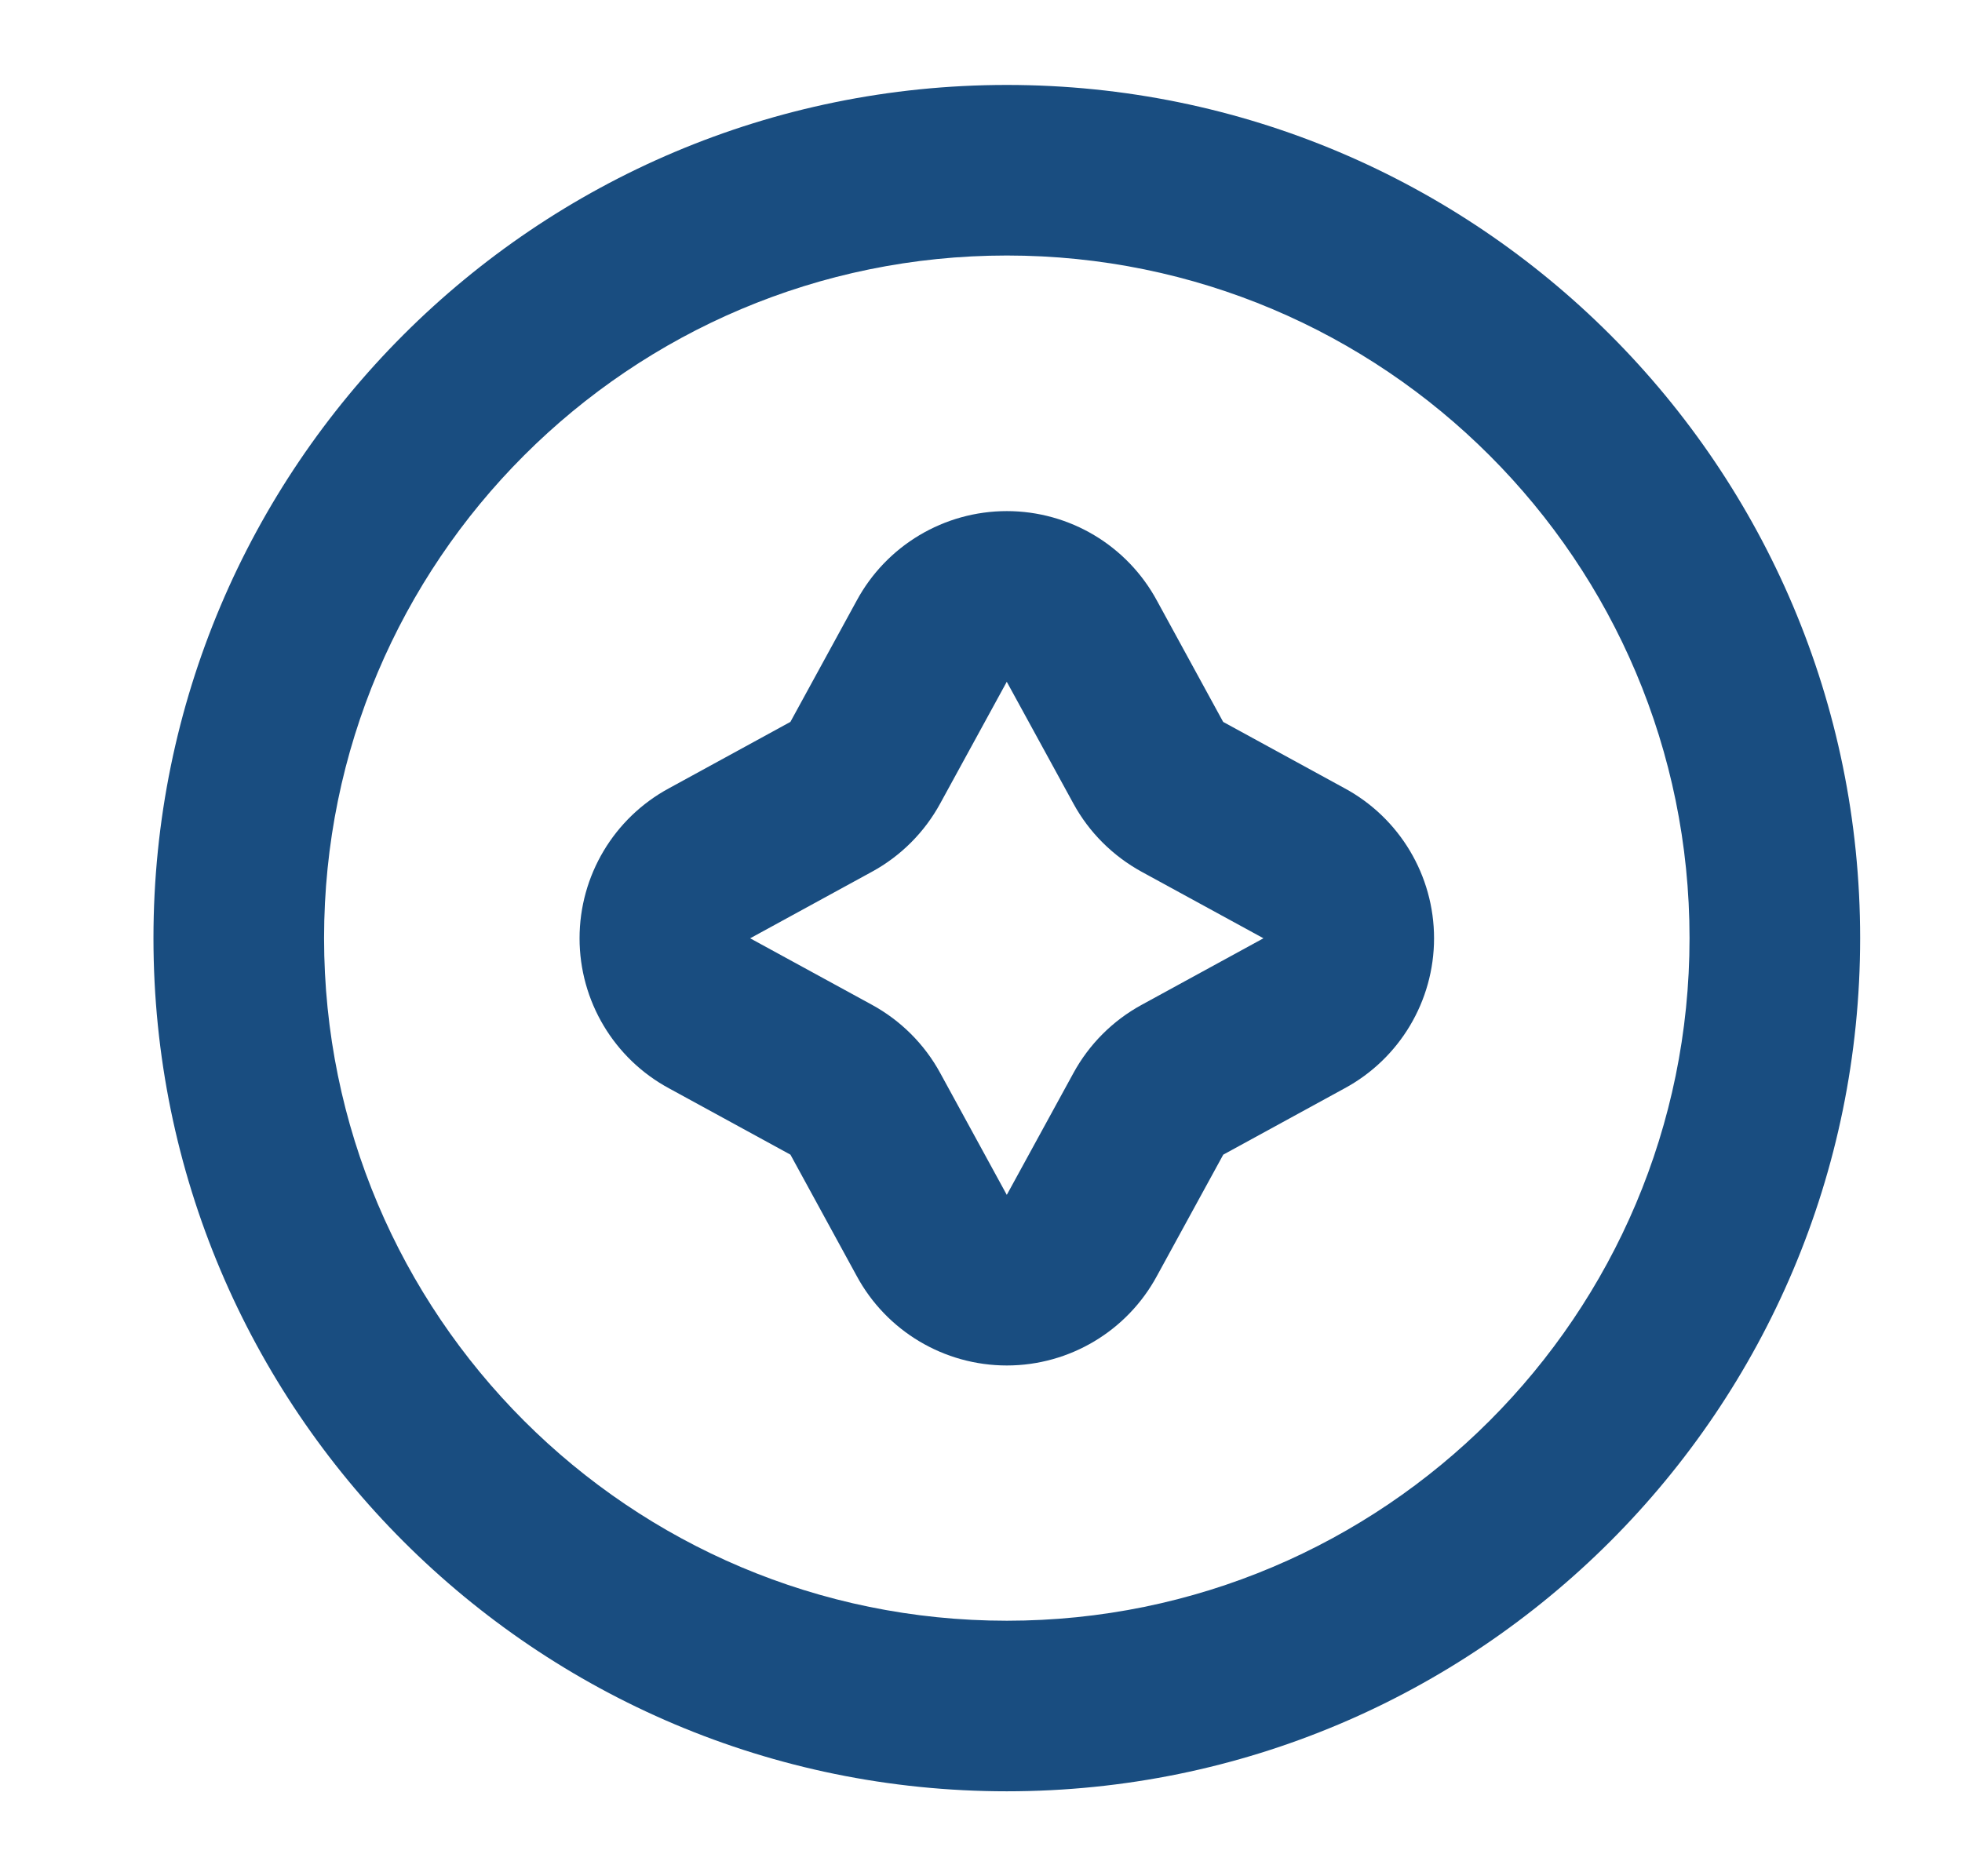
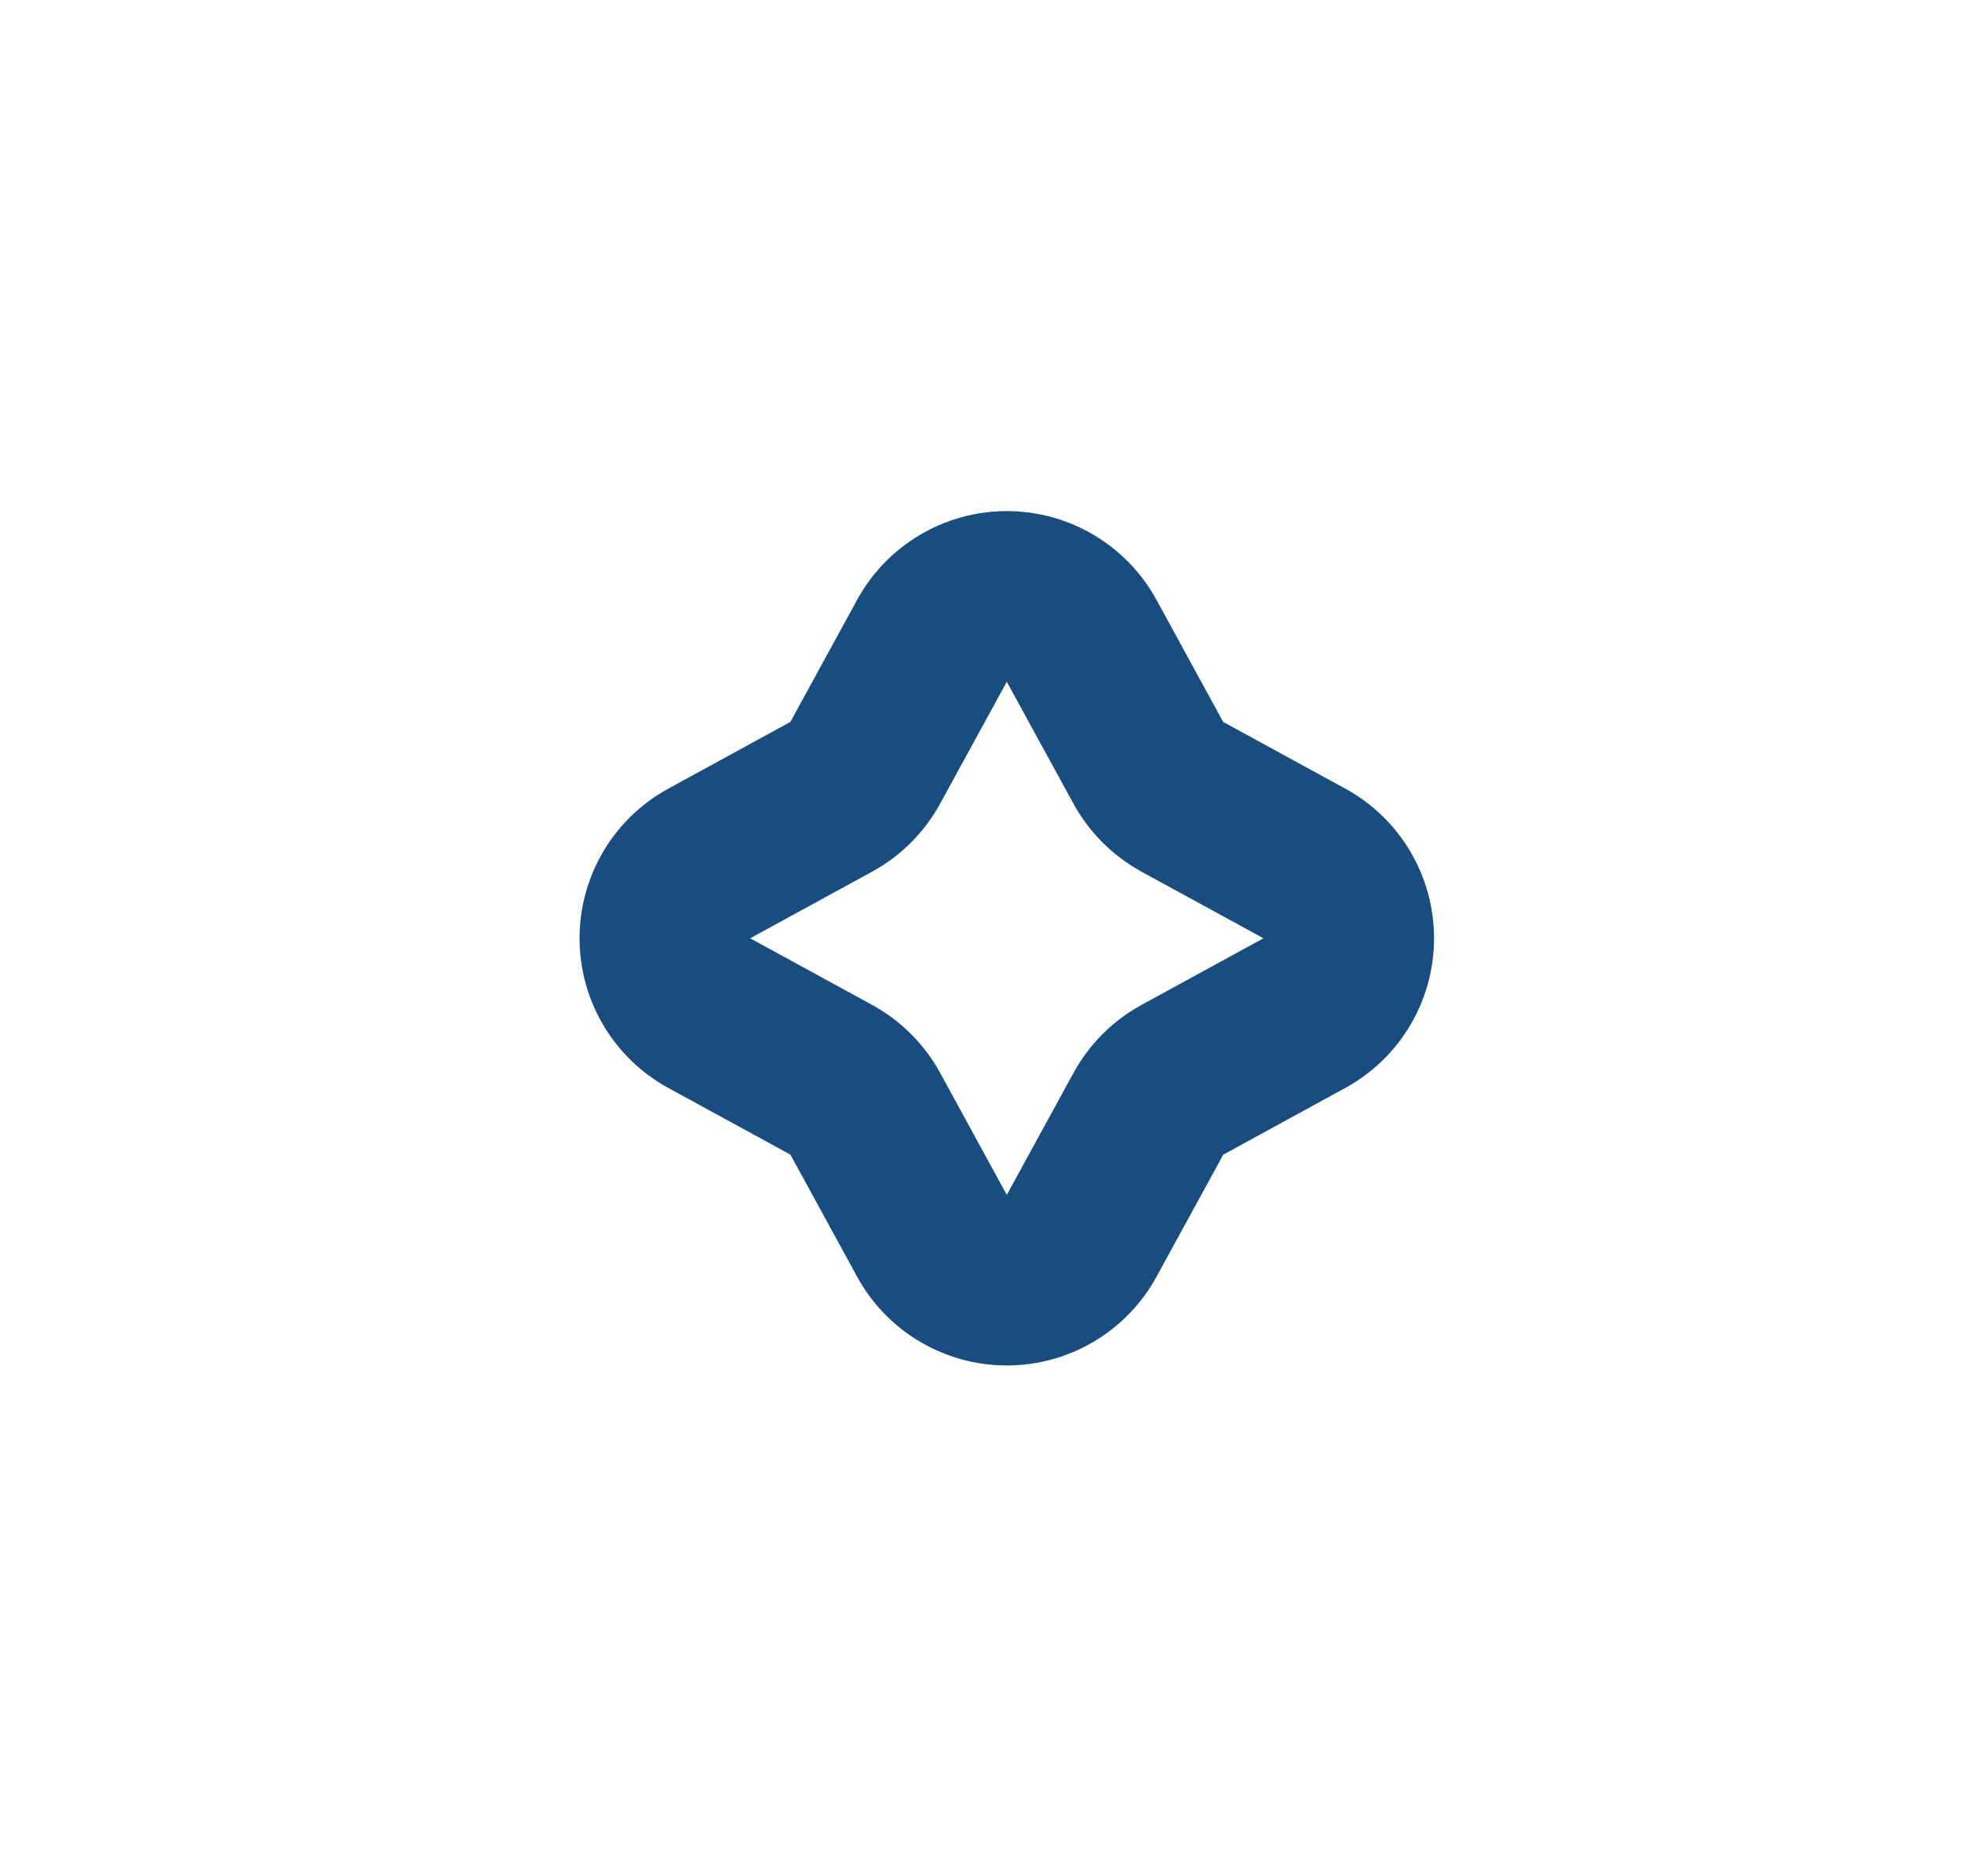
<svg xmlns="http://www.w3.org/2000/svg" width="23" height="22" viewBox="0 0 23 22" fill="none">
-   <path fill-rule="evenodd" clip-rule="evenodd" d="M1.799 11C1.799 5.475 6.278 0.996 11.803 0.996C17.328 0.996 21.806 5.475 21.806 11C21.806 16.525 17.328 21.004 11.803 21.004C6.278 21.004 1.799 16.525 1.799 11ZM11.803 2.996C7.382 2.996 3.799 6.58 3.799 11C3.799 15.42 7.382 19.004 11.803 19.004C16.223 19.004 19.806 15.42 19.806 11C19.806 6.58 16.223 2.996 11.803 2.996Z" fill="#194D80" />
-   <path fill-rule="evenodd" clip-rule="evenodd" d="M11.802 7.994L11.799 8L11.022 9.421C11.022 9.422 11.022 9.421 11.022 9.421C10.838 9.759 10.56 10.037 10.223 10.221C10.222 10.221 10.223 10.221 10.223 10.221L8.794 11.002L8.801 11.006L10.222 11.782C10.222 11.783 10.222 11.782 10.222 11.782C10.559 11.966 10.838 12.244 11.022 12.582C11.022 12.582 11.021 12.582 11.022 12.582L11.802 14.01L11.806 14.004L12.583 12.583C12.583 12.582 12.583 12.583 12.583 12.583C12.767 12.245 13.045 11.967 13.382 11.783C13.383 11.783 13.382 11.783 13.382 11.783L14.811 11.002L14.804 10.998L13.383 10.222C13.383 10.221 13.383 10.222 13.383 10.222C13.046 10.037 12.767 9.76 12.583 9.422C12.583 9.422 12.584 9.422 12.583 9.422L11.802 7.994ZM10.042 7.044C10.391 6.397 11.067 5.993 11.803 5.993C12.538 5.993 13.214 6.397 13.563 7.044L14.339 8.465L14.341 8.466L15.761 9.242C16.408 9.591 16.811 10.267 16.811 11.002C16.811 11.737 16.408 12.413 15.761 12.762L14.34 13.539L13.563 14.96C13.214 15.607 12.538 16.011 11.803 16.011C11.067 16.011 10.391 15.607 10.042 14.96L9.266 13.539L7.844 12.762C7.197 12.413 6.794 11.737 6.794 11.002C6.794 10.267 7.197 9.591 7.844 9.242L9.265 8.465L9.266 8.464L10.042 7.044Z" fill="#194D80" />
+   <path fill-rule="evenodd" clip-rule="evenodd" d="M11.802 7.994L11.799 8L11.022 9.421C11.022 9.422 11.022 9.421 11.022 9.421C10.838 9.759 10.56 10.037 10.223 10.221C10.222 10.221 10.223 10.221 10.223 10.221L8.794 11.002L8.801 11.006L10.222 11.782C10.222 11.783 10.222 11.782 10.222 11.782C10.559 11.966 10.838 12.244 11.022 12.582C11.022 12.582 11.021 12.582 11.022 12.582L11.802 14.01L11.806 14.004L12.583 12.583C12.583 12.582 12.583 12.583 12.583 12.583C12.767 12.245 13.045 11.967 13.382 11.783L14.811 11.002L14.804 10.998L13.383 10.222C13.383 10.221 13.383 10.222 13.383 10.222C13.046 10.037 12.767 9.76 12.583 9.422C12.583 9.422 12.584 9.422 12.583 9.422L11.802 7.994ZM10.042 7.044C10.391 6.397 11.067 5.993 11.803 5.993C12.538 5.993 13.214 6.397 13.563 7.044L14.339 8.465L14.341 8.466L15.761 9.242C16.408 9.591 16.811 10.267 16.811 11.002C16.811 11.737 16.408 12.413 15.761 12.762L14.34 13.539L13.563 14.96C13.214 15.607 12.538 16.011 11.803 16.011C11.067 16.011 10.391 15.607 10.042 14.96L9.266 13.539L7.844 12.762C7.197 12.413 6.794 11.737 6.794 11.002C6.794 10.267 7.197 9.591 7.844 9.242L9.265 8.465L9.266 8.464L10.042 7.044Z" fill="#194D80" />
</svg>